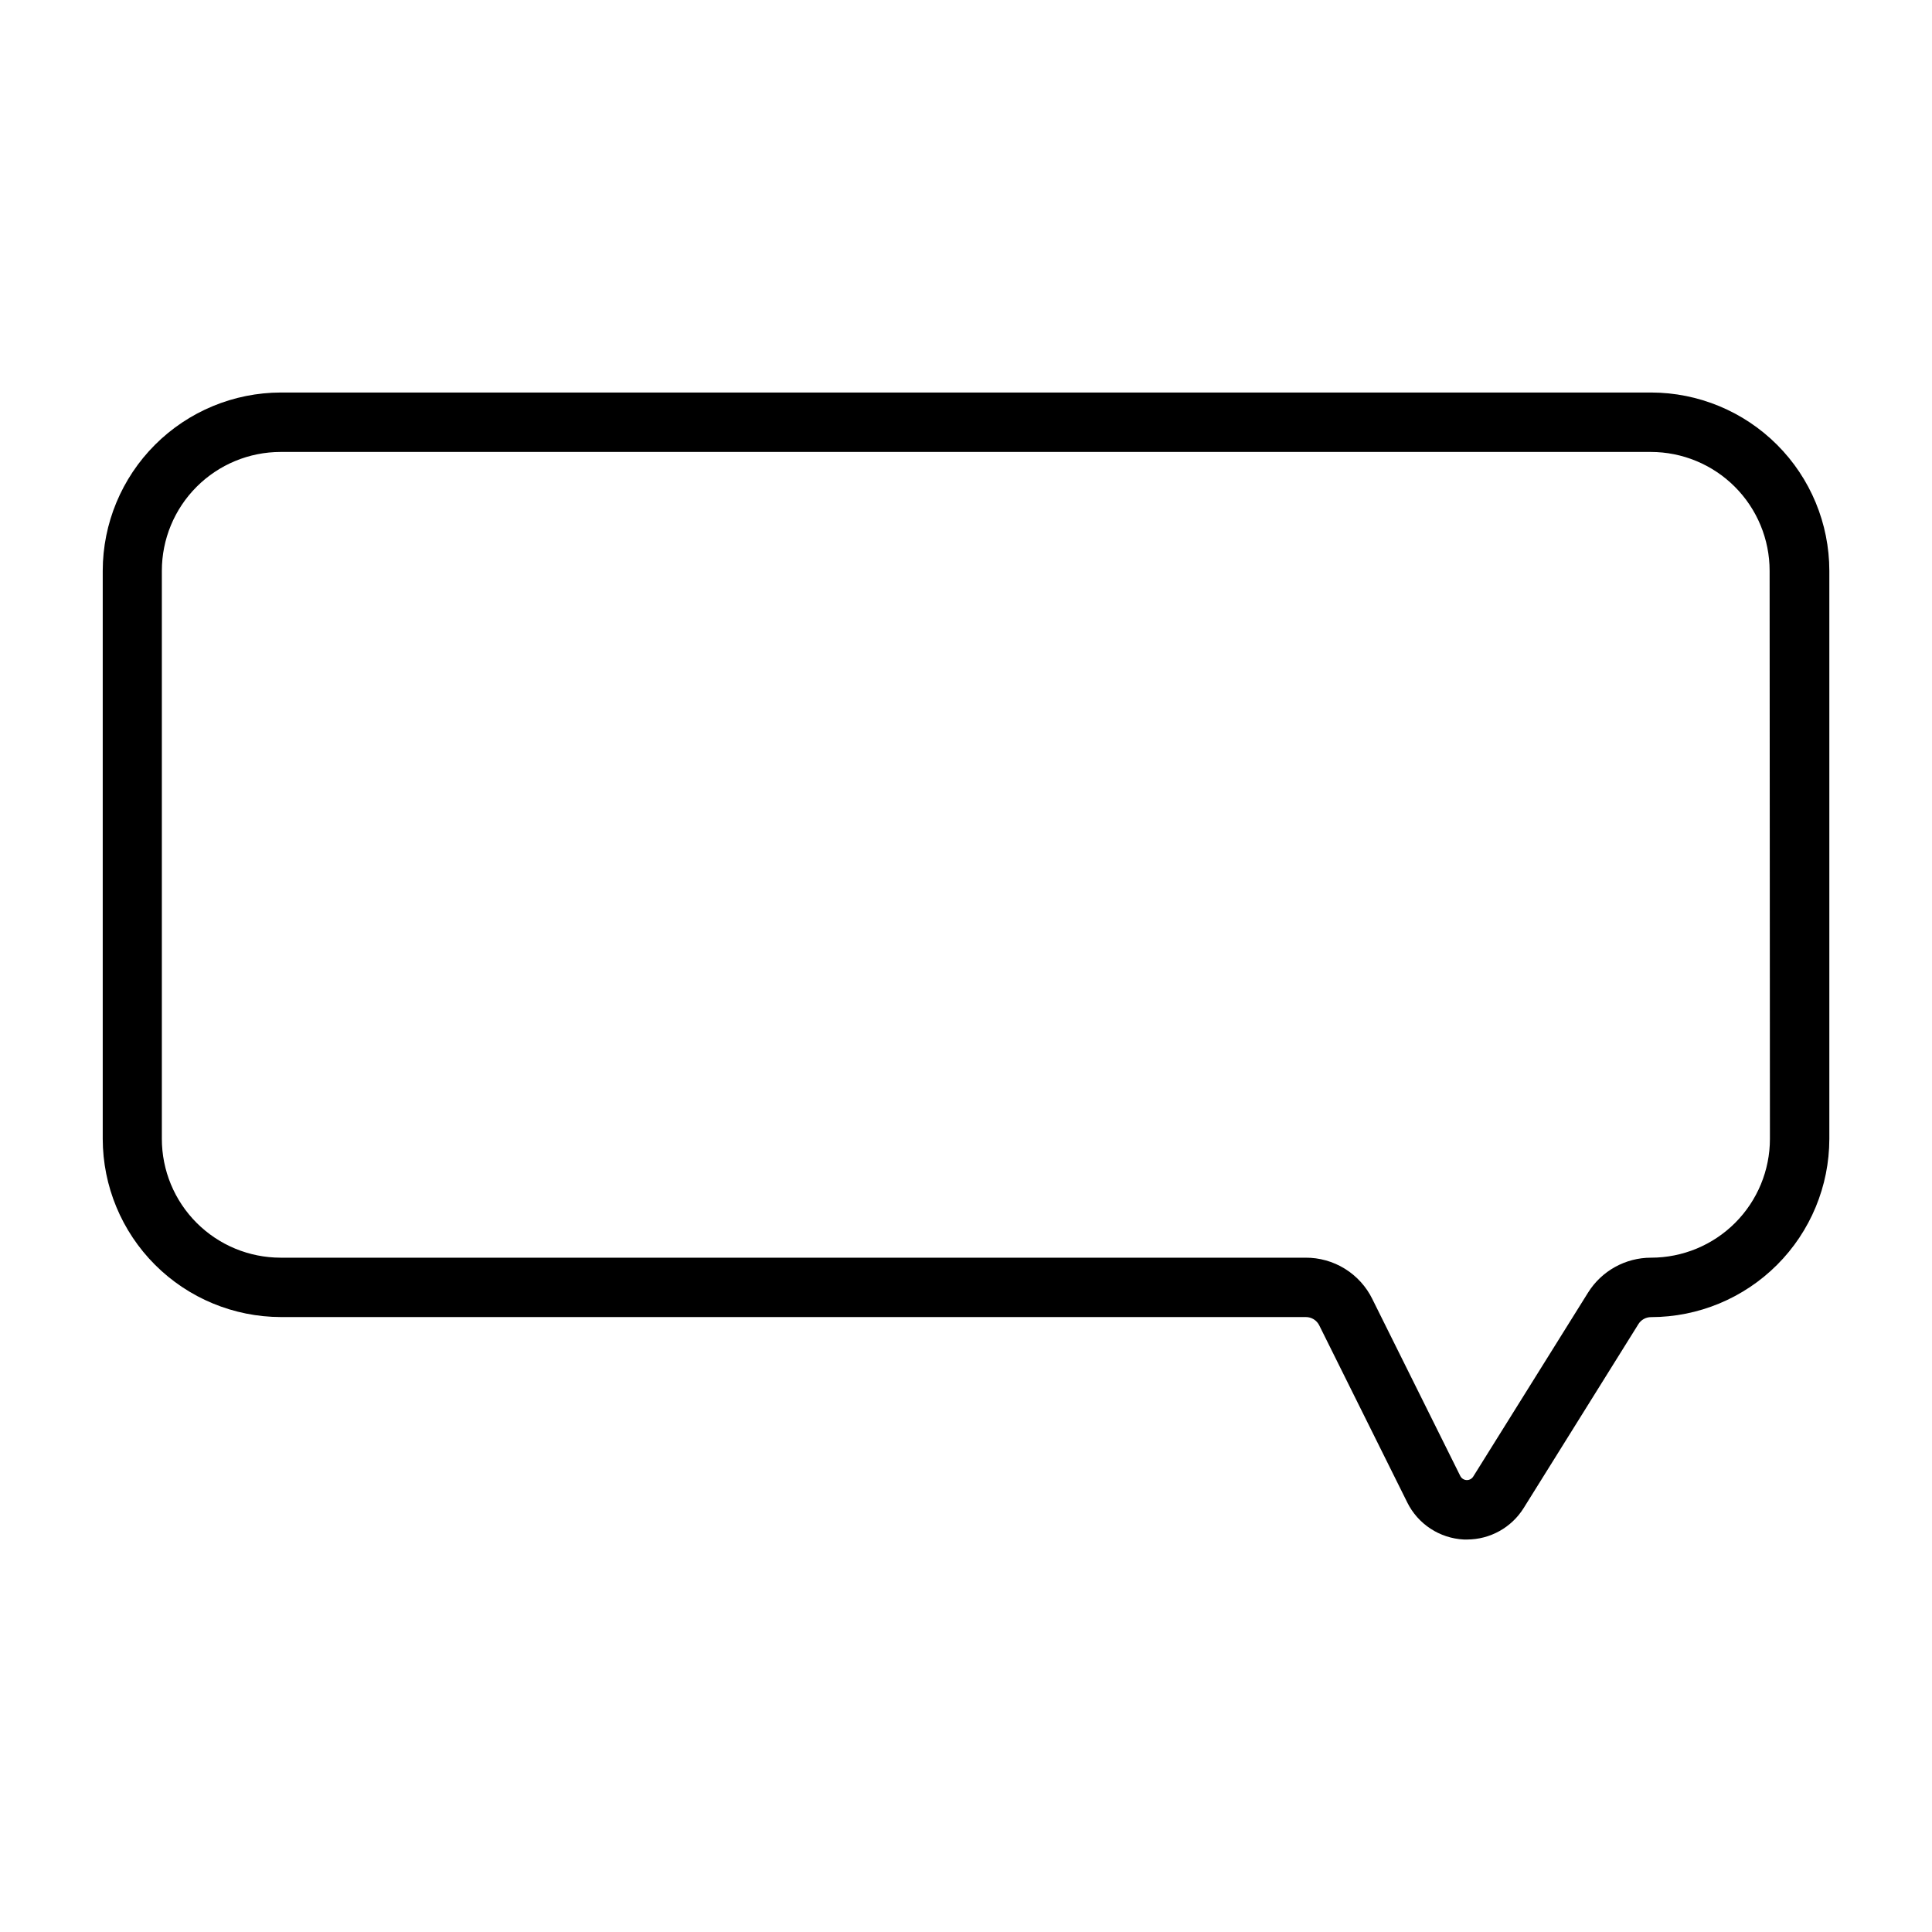
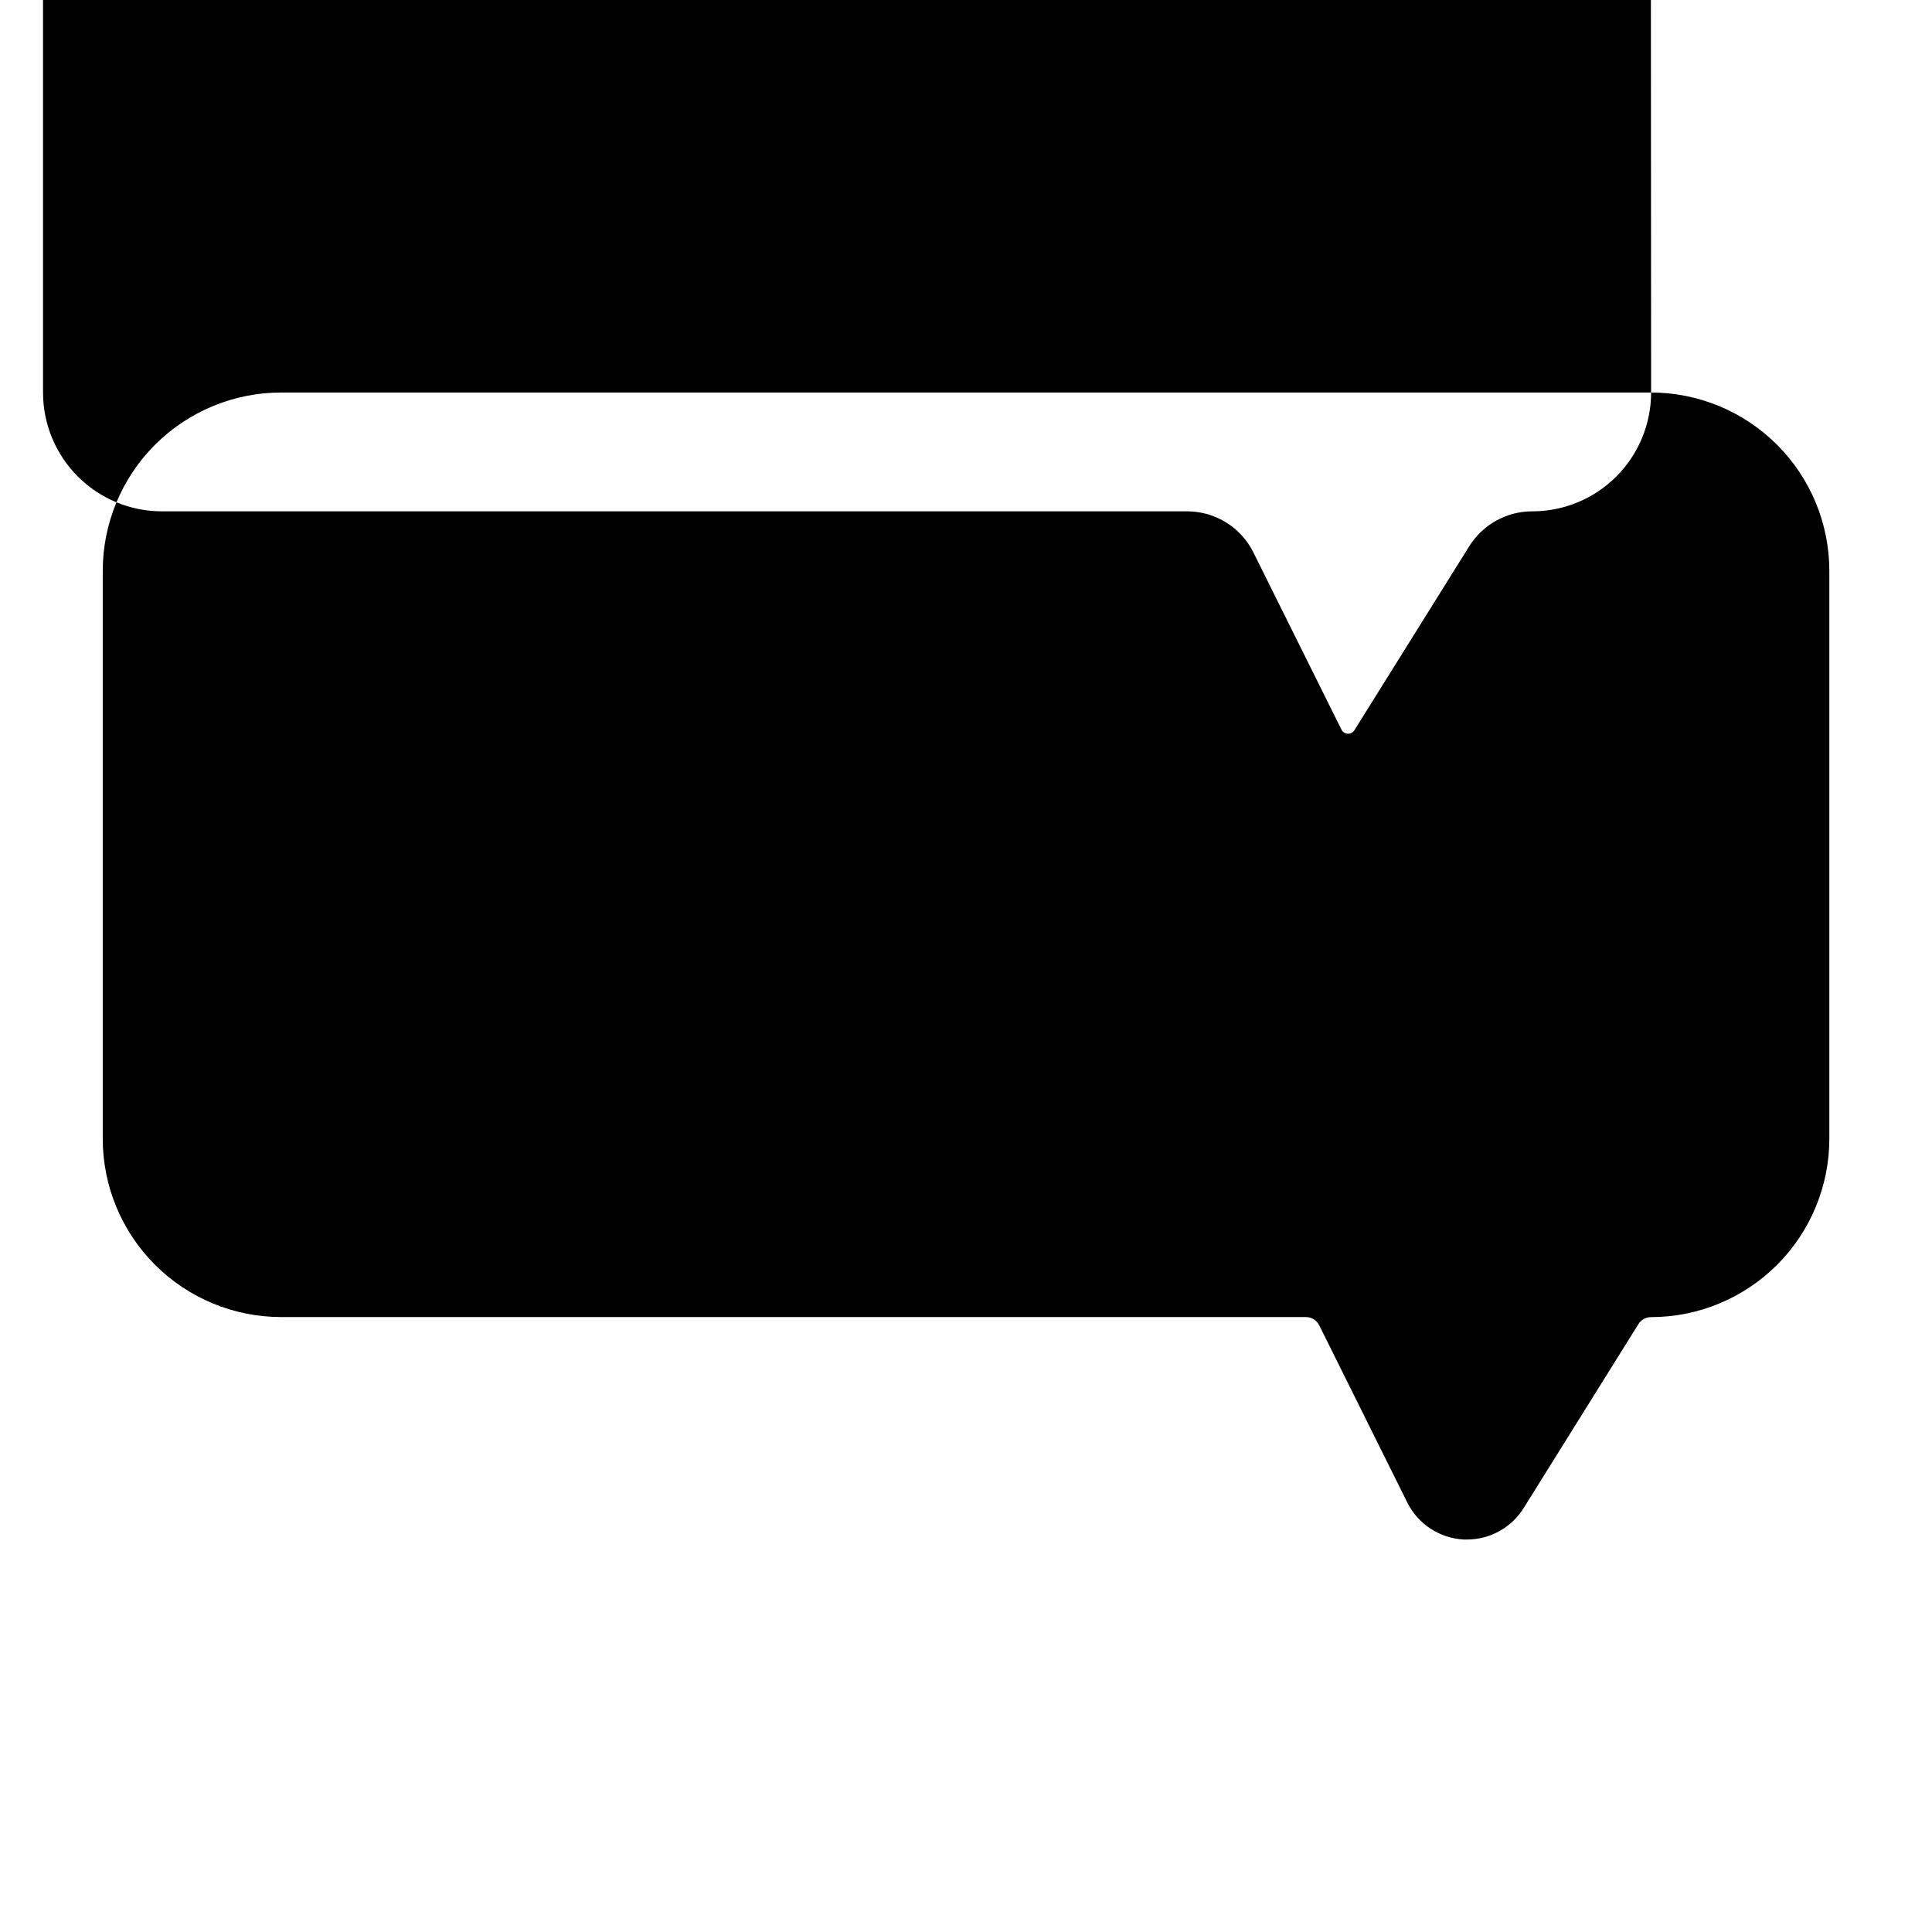
<svg xmlns="http://www.w3.org/2000/svg" fill="#000000" width="800px" height="800px" version="1.1" viewBox="144 144 512 512">
-   <path d="m581.56 248.02h-363.1c-12.523 0.016-24.527 4.996-33.383 13.852-8.855 8.855-13.836 20.859-13.852 33.379v150.55c0.016 12.52 4.996 24.527 13.852 33.379 8.855 8.855 20.859 13.836 33.383 13.852h271.59-0.004c1.52-0.012 2.91 0.852 3.574 2.215l23.312 46.898h-0.004c1.398 2.828 3.527 5.231 6.168 6.961 2.637 1.73 5.688 2.723 8.84 2.879h0.855c6.094-0.012 11.758-3.156 14.988-8.324l30.395-48.727v-0.004c0.723-1.176 2.004-1.887 3.387-1.879 12.52-0.016 24.523-4.996 33.379-13.852 8.855-8.852 13.836-20.859 13.852-33.379v-150.55c-0.012-12.523-4.988-24.535-13.844-33.391-8.855-8.859-20.863-13.844-33.387-13.859zm31.488 197.79c0 8.352-3.32 16.359-9.223 22.266-5.906 5.902-13.918 9.223-22.266 9.223-6.809-0.008-13.137 3.508-16.73 9.289l-30.414 48.727c-0.379 0.602-1.051 0.953-1.762 0.918-0.711-0.035-1.344-0.449-1.664-1.086l-23.312-46.898h0.004c-1.625-3.305-4.152-6.082-7.281-8.02-3.133-1.938-6.75-2.953-10.434-2.93h-271.59 0.004c-8.352 0-16.363-3.32-22.266-9.223-5.906-5.906-9.223-13.914-9.223-22.266v-150.55c0-8.352 3.316-16.359 9.223-22.266 5.902-5.902 13.914-9.223 22.266-9.223h363.1-0.004c8.352 0 16.363 3.32 22.266 9.223 5.906 5.906 9.223 13.914 9.223 22.266z" />
+   <path d="m581.56 248.02h-363.1c-12.523 0.016-24.527 4.996-33.383 13.852-8.855 8.855-13.836 20.859-13.852 33.379v150.55c0.016 12.52 4.996 24.527 13.852 33.379 8.855 8.855 20.859 13.836 33.383 13.852h271.59-0.004c1.52-0.012 2.91 0.852 3.574 2.215l23.312 46.898h-0.004c1.398 2.828 3.527 5.231 6.168 6.961 2.637 1.73 5.688 2.723 8.84 2.879h0.855c6.094-0.012 11.758-3.156 14.988-8.324l30.395-48.727v-0.004c0.723-1.176 2.004-1.887 3.387-1.879 12.52-0.016 24.523-4.996 33.379-13.852 8.855-8.852 13.836-20.859 13.852-33.379v-150.55c-0.012-12.523-4.988-24.535-13.844-33.391-8.855-8.859-20.863-13.844-33.387-13.859zc0 8.352-3.32 16.359-9.223 22.266-5.906 5.902-13.918 9.223-22.266 9.223-6.809-0.008-13.137 3.508-16.73 9.289l-30.414 48.727c-0.379 0.602-1.051 0.953-1.762 0.918-0.711-0.035-1.344-0.449-1.664-1.086l-23.312-46.898h0.004c-1.625-3.305-4.152-6.082-7.281-8.02-3.133-1.938-6.75-2.953-10.434-2.93h-271.59 0.004c-8.352 0-16.363-3.32-22.266-9.223-5.906-5.906-9.223-13.914-9.223-22.266v-150.55c0-8.352 3.316-16.359 9.223-22.266 5.902-5.902 13.914-9.223 22.266-9.223h363.1-0.004c8.352 0 16.363 3.32 22.266 9.223 5.906 5.906 9.223 13.914 9.223 22.266z" />
</svg>